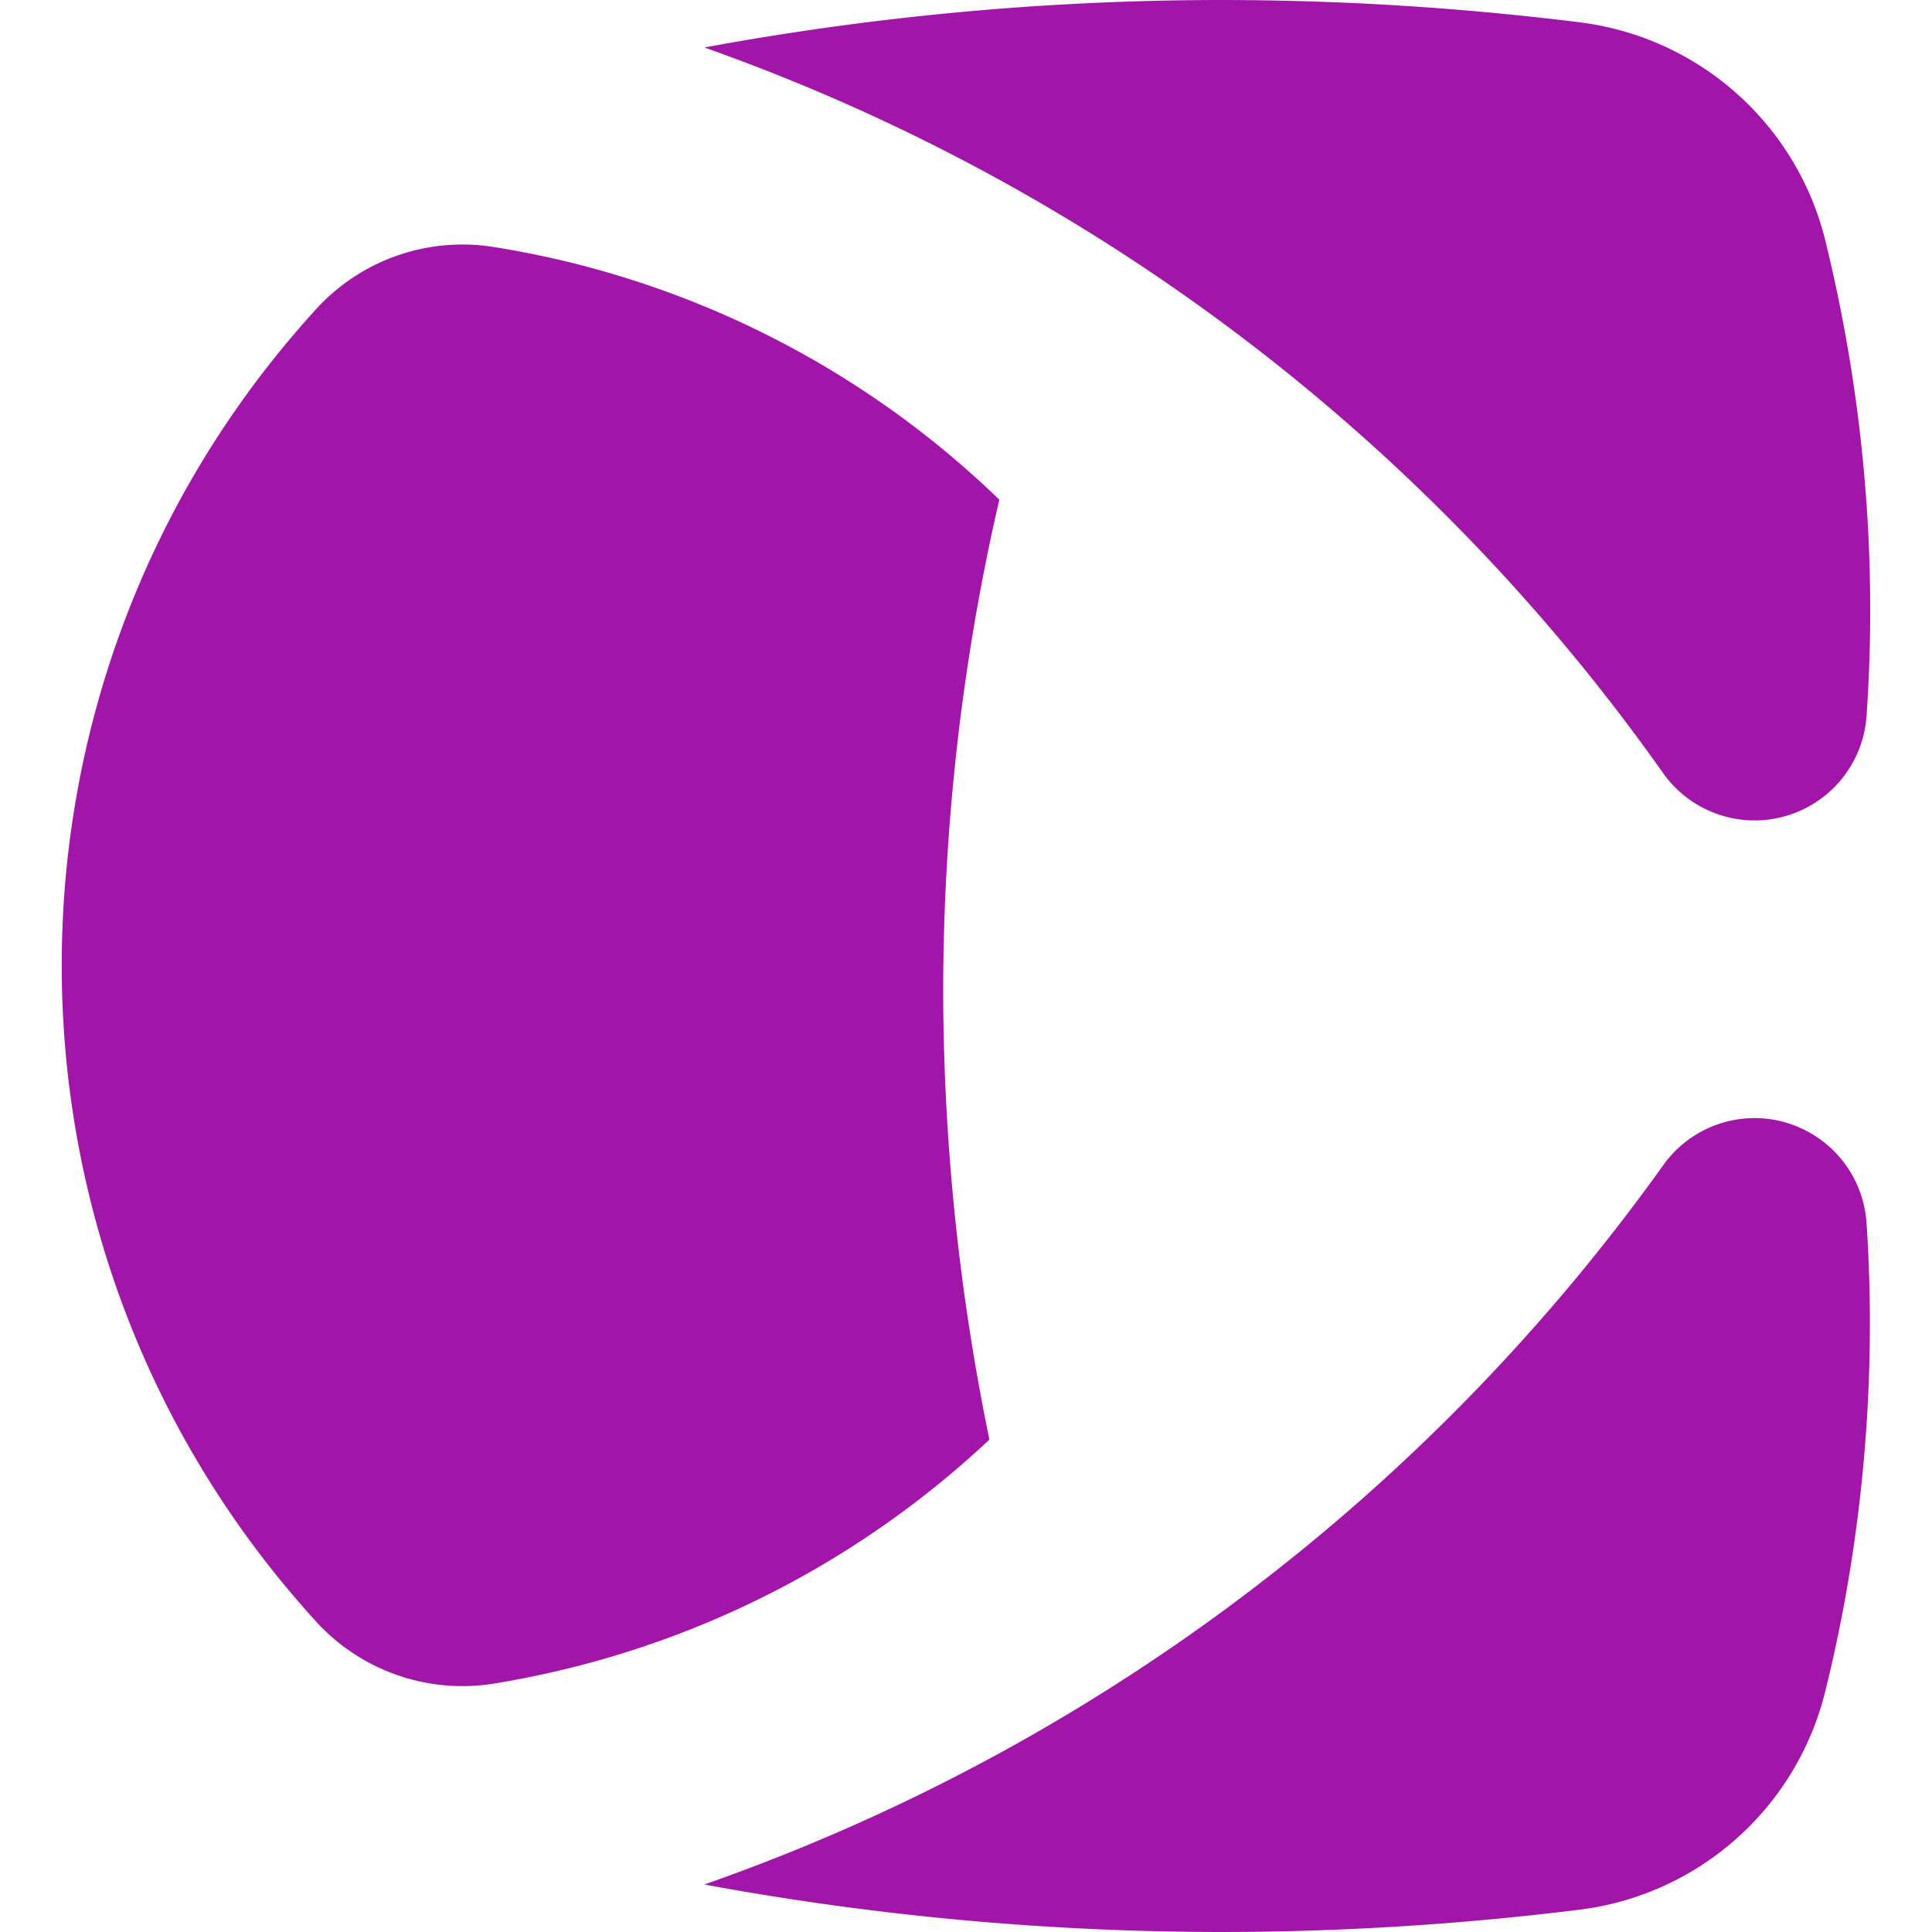
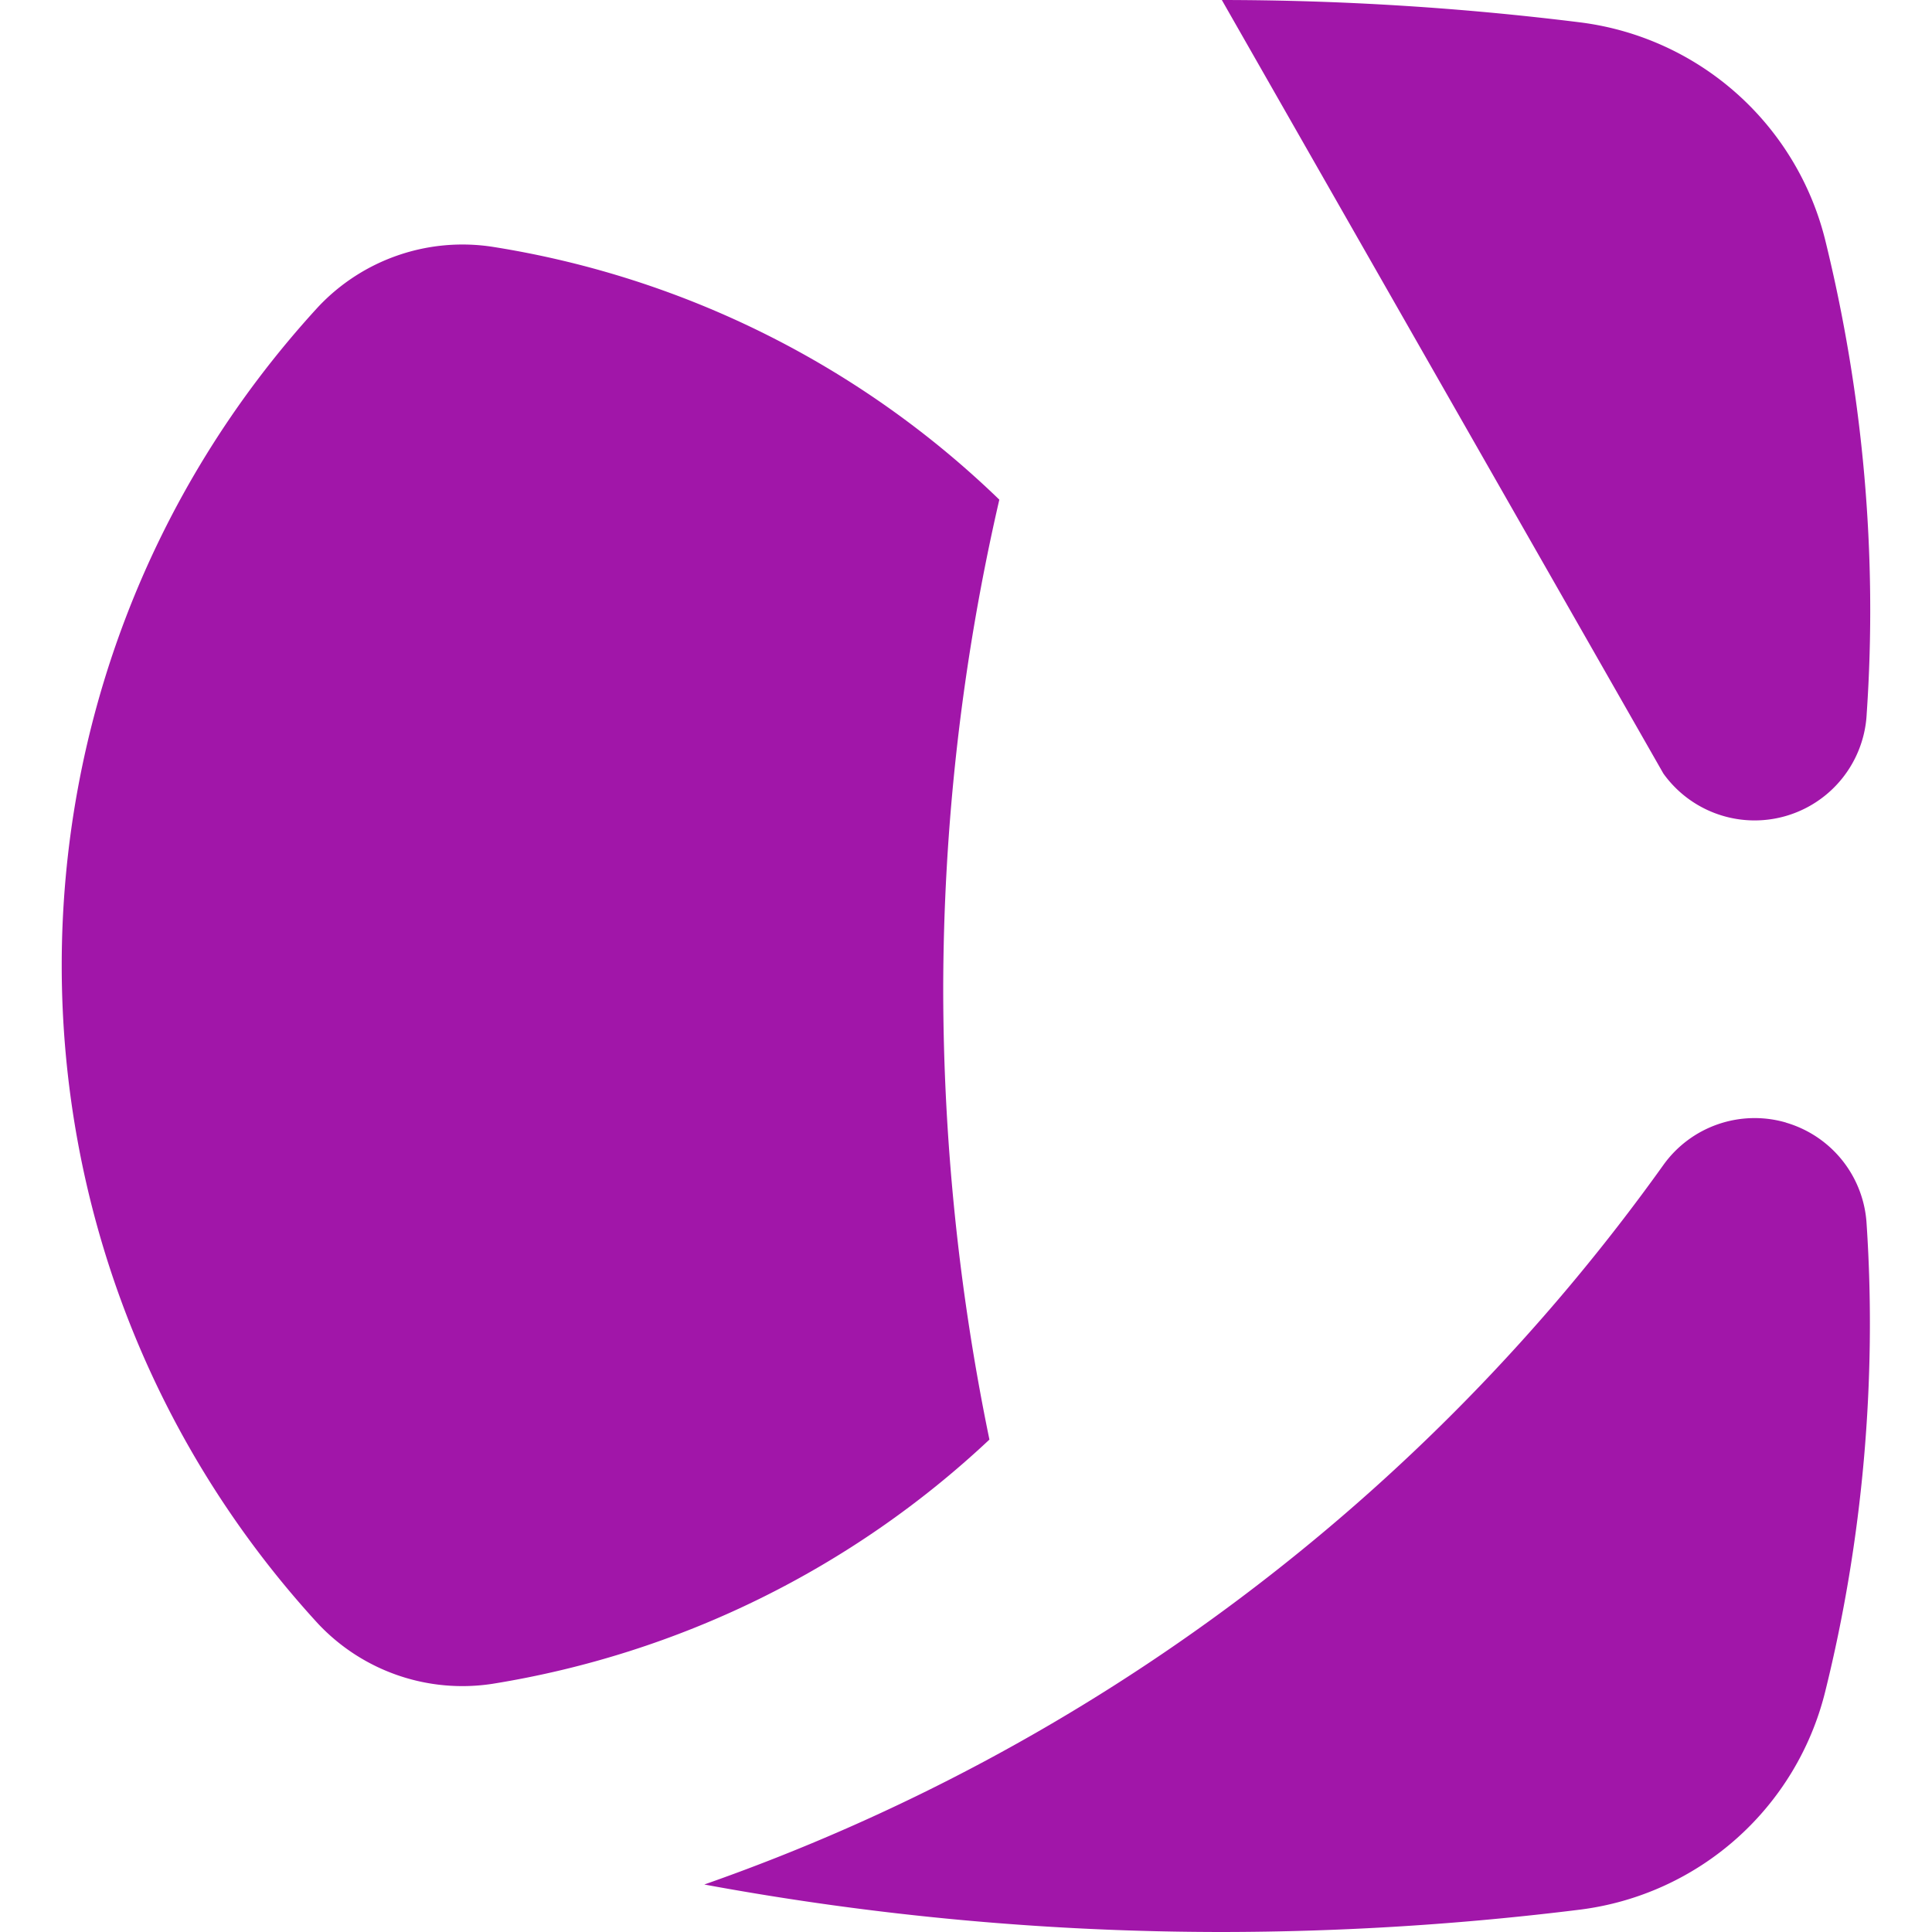
<svg xmlns="http://www.w3.org/2000/svg" role="img" width="32px" height="32px" viewBox="0 0 24 24">
  <title>Conekta</title>
-   <path fill="#a116a9" d="M12.291 17.883a11.733 11.733 0 0 1-6.174 3.034 2.46 2.46 0 0 1-2.165-.746c-4.247-4.626-4.247-11.732 0-16.358a2.46 2.46 0 0 1 2.173-.746 11.668 11.668 0 0 1 6.289 3.14 27.166 27.166 0 0 0-.697 6.1 27.776 27.776 0 0 0 .574 5.576zm9.896-3.938a1.394 1.394 0 0 0-1.524.527 24.68 24.68 0 0 1-11.914 8.938 35.442 35.442 0 0 0 6.428.59 36.286 36.286 0 0 0 4.46-.279 3.6 3.6 0 0 0 3.034-2.698c.469-1.884.645-3.884.517-5.813a1.394 1.394 0 0 0-1.001-1.264zm-1.524-4.336a1.394 1.394 0 0 0 2.526-.746c.135-1.97-.044-3.969-.517-5.887A3.6 3.6 0 0 0 19.638.279 36.268 36.268 0 0 0 15.178 0a35.434 35.434 0 0 0-6.428.59 24.64 24.64 0 0 1 11.914 9.02z" />
+   <path fill="#a116a9" d="M12.291 17.883a11.733 11.733 0 0 1-6.174 3.034 2.46 2.46 0 0 1-2.165-.746c-4.247-4.626-4.247-11.732 0-16.358a2.46 2.46 0 0 1 2.173-.746 11.668 11.668 0 0 1 6.289 3.14 27.166 27.166 0 0 0-.697 6.1 27.776 27.776 0 0 0 .574 5.576zm9.896-3.938a1.394 1.394 0 0 0-1.524.527 24.68 24.68 0 0 1-11.914 8.938 35.442 35.442 0 0 0 6.428.59 36.286 36.286 0 0 0 4.46-.279 3.6 3.6 0 0 0 3.034-2.698c.469-1.884.645-3.884.517-5.813a1.394 1.394 0 0 0-1.001-1.264zm-1.524-4.336a1.394 1.394 0 0 0 2.526-.746c.135-1.97-.044-3.969-.517-5.887A3.6 3.6 0 0 0 19.638.279 36.268 36.268 0 0 0 15.178 0z" />
</svg>